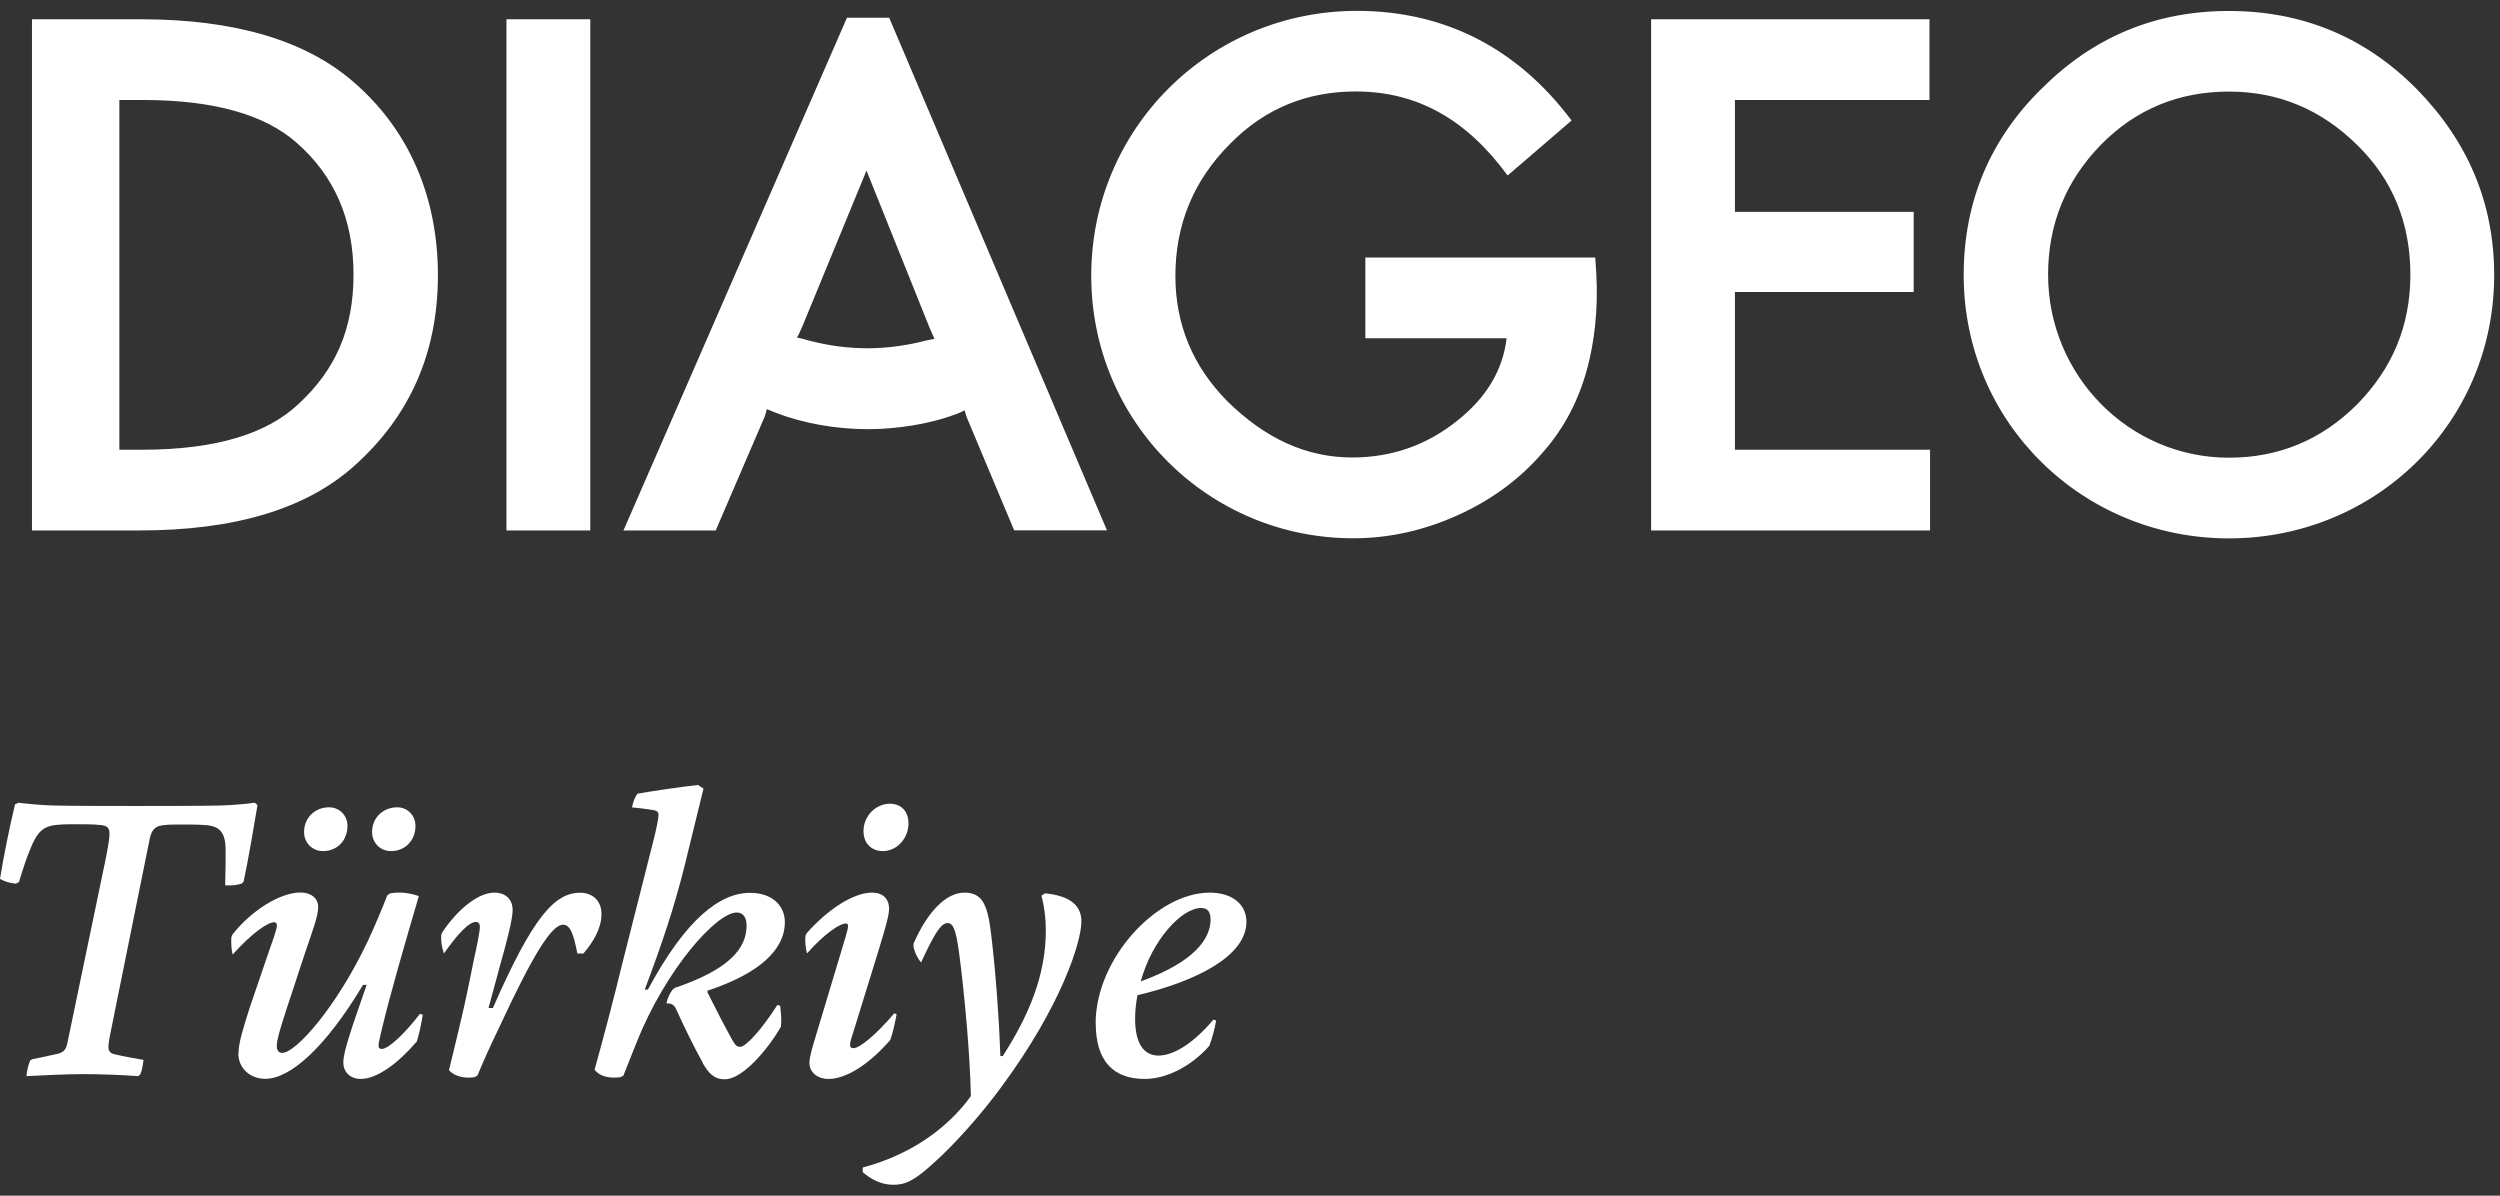
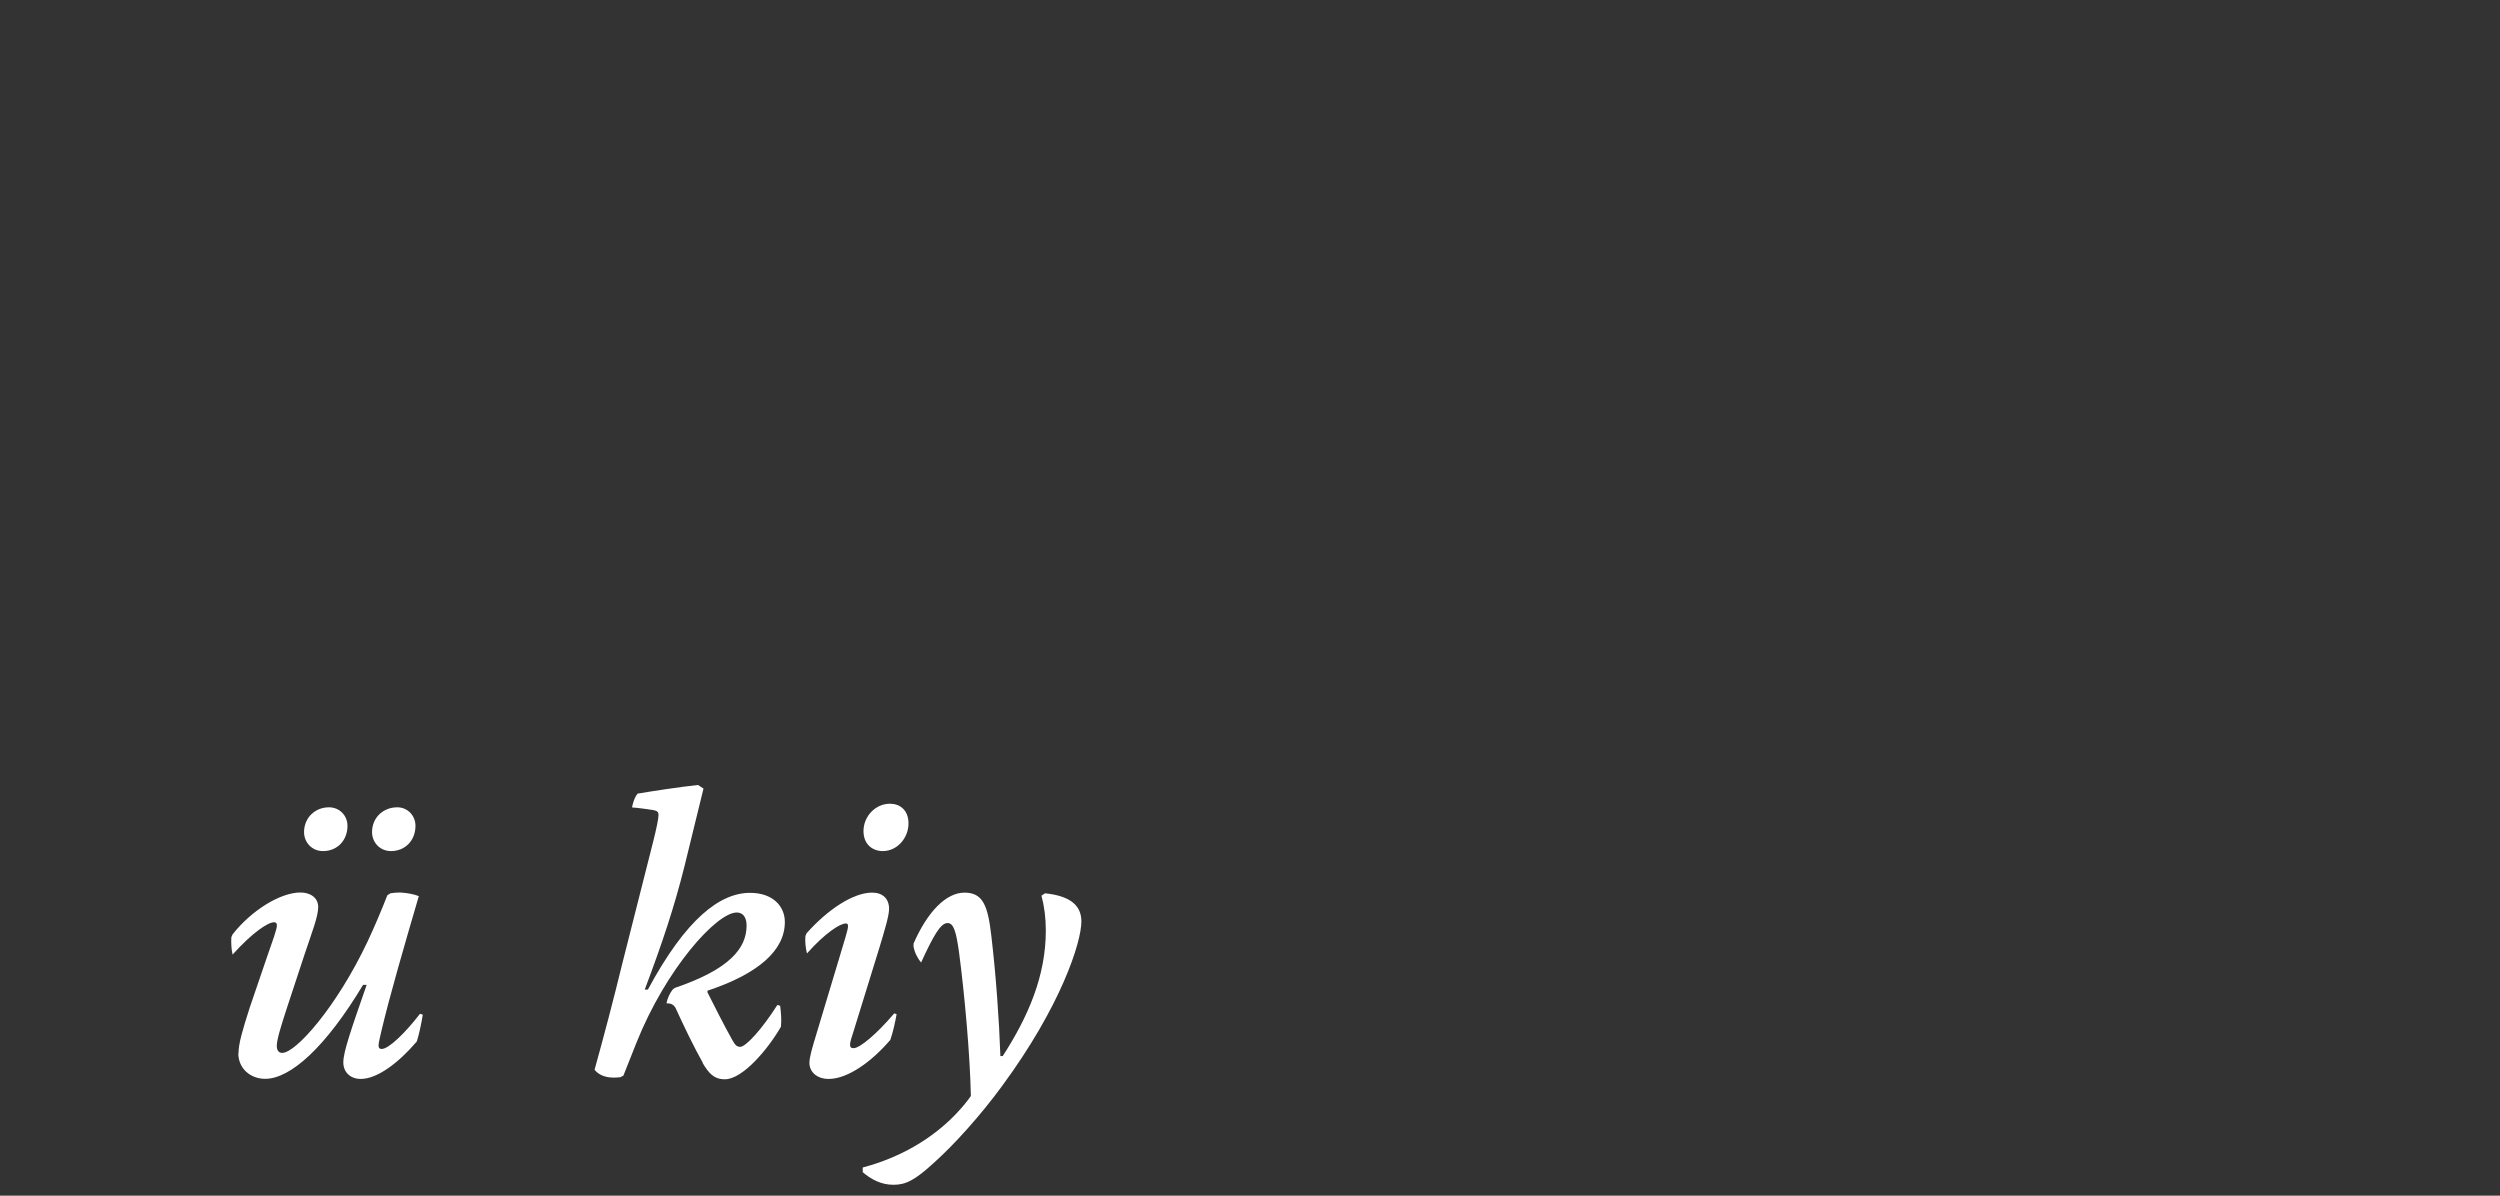
<svg xmlns="http://www.w3.org/2000/svg" width="115" height="55" viewBox="0 0 115 55" fill="none">
  <rect x="0" y="0" width="115" height="55" fill="#333333" stroke="none" />
  <g clip-path="url(#clip0_433_571)">
-     <path d="M36.66 15.54C36.732 15.395 36.856 15.153 36.902 15.029L39.859 7.847L42.77 15.101C42.817 15.225 42.915 15.416 42.987 15.586L42.621 15.659C41.795 15.875 40.876 16.02 39.926 16.02C38.977 16.02 38.11 15.901 37.186 15.659C37.016 15.612 36.773 15.535 36.654 15.535M6.565 4.599C9.863 4.599 12.19 5.281 13.646 6.567C15.39 8.095 16.262 10.108 16.262 12.633C16.262 15.158 15.416 17.027 13.739 18.576C12.283 19.959 9.909 20.687 6.56 20.687H5.491V4.599H6.56H6.565ZM108.425 6.665C110.072 8.265 110.877 10.279 110.877 12.633C110.877 14.987 110.051 16.949 108.425 18.602C106.8 20.228 104.838 21.054 102.531 21.054C97.902 21.054 94.212 17.244 94.212 12.633C94.212 10.305 95.037 8.291 96.663 6.639C98.263 5.012 100.25 4.212 102.531 4.212C104.813 4.212 106.774 5.038 108.425 6.665ZM69.356 8.069L72.292 5.544C69.768 2.173 66.398 0.5 62.419 0.5C55.653 0.5 50.197 5.911 50.197 12.68C50.197 19.448 55.632 24.761 62.248 24.761C63.921 24.761 65.521 24.394 67.074 23.692C68.576 23.011 69.887 22.066 70.955 20.827C71.972 19.686 72.628 18.374 73.015 16.944C73.33 15.757 73.526 14.301 73.428 12.55L73.381 11.848H62.806V15.56H69.304C69.133 17.017 68.38 18.276 67.074 19.319C65.645 20.481 64.019 21.044 62.197 21.044C60.086 21.044 58.197 20.171 56.447 18.447C54.873 16.846 54.068 14.931 54.068 12.695C54.068 10.341 54.894 8.301 56.592 6.608C58.192 4.981 60.133 4.207 62.362 4.207C65.221 4.207 67.477 5.518 69.345 8.064M44.494 19.252L46.651 24.394H50.92L40.902 0.815H38.961L28.68 24.4H32.923L35.178 19.159C35.225 19.015 35.251 18.916 35.276 18.818C35.374 18.865 35.519 18.916 35.689 18.989C36.949 19.474 38.456 19.742 39.932 19.742C41.408 19.742 42.817 19.453 43.668 19.159C44.107 19.015 44.252 18.942 44.37 18.87C44.396 18.968 44.468 19.185 44.494 19.257M6.441 24.4C10.756 24.4 14.079 23.429 16.314 21.415C18.859 19.133 20.144 16.221 20.144 12.659C20.144 9.096 18.833 5.962 16.216 3.732C14.007 1.832 10.735 0.887 6.487 0.887H1.471V24.4H6.441ZM23.297 24.4H27.153V0.887H23.297V24.4ZM79.807 13.433H88.029V9.747H79.807V4.599H88.756V0.887H75.951V24.4H88.782V20.687H79.807V13.433ZM93.923 4.068C91.523 6.422 90.33 9.308 90.33 12.659C90.33 19.428 95.786 24.766 102.531 24.766C109.277 24.766 114.732 19.453 114.732 12.659C114.732 9.334 113.52 6.494 111.166 4.093C108.787 1.693 105.902 0.505 102.531 0.505C99.161 0.505 96.297 1.693 93.923 4.073" fill="white" />
-     <path d="M1.383 48.779L1.492 48.723C1.889 48.65 2.343 48.542 2.673 48.47C2.89 48.413 3.035 48.304 3.092 48.015L4.872 39.46C4.965 38.985 5.037 38.588 5.037 38.35C5.037 38.097 4.944 37.989 4.655 37.953C4.475 37.932 4.186 37.916 3.892 37.916H3.236C2.926 37.916 2.617 37.937 2.4 37.973C1.889 38.082 1.657 38.392 1.383 39.083C1.239 39.409 1.037 40.028 0.872 40.575L0.728 40.648C0.439 40.627 0.201 40.539 0 40.431C0.181 39.321 0.434 38.071 0.692 36.998L0.857 36.925C1.311 36.982 1.858 37.034 2.436 37.054C3.489 37.075 4.996 37.075 6.25 37.075C7.649 37.075 8.991 37.075 10.136 37.054C10.627 37.034 11.226 36.998 11.716 36.925L11.845 37.034C11.644 38.231 11.427 39.507 11.21 40.539L11.138 40.632C10.921 40.725 10.627 40.741 10.358 40.725C10.379 40.09 10.379 39.455 10.379 39.037C10.358 38.293 10.106 38.035 9.564 37.963C9.326 37.942 8.965 37.927 8.728 37.927H8.258C8.041 37.927 7.731 37.927 7.479 37.963C7.189 37.999 6.988 38.128 6.895 38.546L5.187 46.993C5.079 47.499 4.986 47.974 4.986 48.155C4.986 48.356 5.079 48.465 5.295 48.501C5.569 48.573 6.183 48.681 6.601 48.754C6.565 49.043 6.529 49.28 6.436 49.446L6.343 49.502C5.672 49.446 4.511 49.409 3.835 49.409C3.071 49.409 1.91 49.466 1.218 49.502C1.239 49.249 1.29 49.032 1.383 48.795V48.779Z" fill="white" />
    <path d="M10.972 48.454C10.972 47.999 11.153 47.401 11.483 46.363L12.283 44.019C12.536 43.291 12.738 42.749 12.738 42.568C12.738 42.46 12.681 42.423 12.608 42.423C12.335 42.423 11.628 42.878 10.699 43.91C10.642 43.673 10.627 43.368 10.642 43.11L10.699 42.981C11.571 41.871 12.898 41.055 13.821 41.055C14.276 41.055 14.637 41.293 14.637 41.726C14.637 42.16 14.348 42.888 14.002 43.926L13.187 46.399C12.934 47.179 12.732 47.819 12.732 48.108C12.732 48.325 12.825 48.433 12.985 48.433C13.605 48.433 15.473 46.342 16.908 43.312C17.217 42.656 17.563 41.84 17.816 41.184L17.961 41.091C18.069 41.071 18.25 41.055 18.415 41.055C18.74 41.076 19.014 41.127 19.266 41.221C18.611 43.456 17.924 45.816 17.543 47.432C17.506 47.612 17.413 47.958 17.413 48.087C17.413 48.216 17.47 48.252 17.558 48.252C17.883 48.252 18.647 47.509 19.318 46.636L19.447 46.673C19.39 47.055 19.282 47.561 19.174 47.907C18.337 48.888 17.357 49.631 16.593 49.631C16.139 49.631 15.793 49.342 15.793 48.867C15.793 48.392 16.139 47.395 16.866 45.304H16.701C14.977 48.175 13.362 49.626 12.196 49.626C11.54 49.626 10.962 49.172 10.962 48.444L10.972 48.454ZM13.986 38.283C13.986 37.611 14.498 37.136 15.132 37.136C15.623 37.136 15.984 37.519 15.984 37.988C15.984 38.66 15.514 39.15 14.859 39.15C14.332 39.15 13.986 38.732 13.986 38.278V38.283ZM17.114 38.283C17.114 37.611 17.625 37.136 18.276 37.136C18.75 37.136 19.112 37.519 19.112 37.988C19.112 38.66 18.637 39.15 17.986 39.15C17.46 39.15 17.114 38.732 17.114 38.278V38.283Z" fill="white" />
-     <path d="M20.655 49.218C20.836 48.475 21.037 47.654 21.218 46.874C21.398 46.11 21.615 45.078 21.801 44.133C21.93 43.549 22.074 42.863 22.074 42.625C22.074 42.496 22.002 42.408 21.894 42.408C21.569 42.408 21.042 42.971 20.423 43.859C20.33 43.621 20.278 43.317 20.294 43.007L20.35 42.878C20.985 41.933 21.93 41.061 22.745 41.061C23.272 41.061 23.581 41.386 23.581 41.861C23.581 42.279 23.328 43.26 23.019 44.349L22.472 46.368H22.673C24.505 42.191 25.506 41.066 26.688 41.066C27.235 41.066 27.669 41.412 27.669 42.047C27.669 42.682 27.308 43.317 26.833 43.864H26.559C26.379 42.919 26.213 42.537 25.904 42.537C25.393 42.537 24.577 43.771 22.905 47.385C22.559 48.093 22.25 48.785 21.961 49.476L21.832 49.549C21.739 49.569 21.63 49.569 21.522 49.569C21.176 49.569 20.83 49.44 20.65 49.223L20.655 49.218Z" fill="white" />
    <path d="M32.331 48.893C31.933 48.186 31.458 47.205 31.076 46.368C30.983 46.203 30.86 46.151 30.658 46.151C30.695 45.935 30.823 45.661 30.947 45.516L31.04 45.444C33.549 44.592 34.343 43.627 34.343 42.574C34.343 42.176 34.163 41.975 33.889 41.975C32.965 41.975 30.638 44.556 29.275 47.969L28.677 49.476L28.547 49.549C28.439 49.569 28.31 49.569 28.222 49.569C27.84 49.569 27.531 49.44 27.35 49.208C27.784 47.644 28.202 46.064 28.64 44.267L30.039 38.742C30.204 38.087 30.292 37.653 30.292 37.488C30.292 37.38 30.256 37.307 30.091 37.271C29.745 37.214 29.363 37.163 29.074 37.142C29.11 36.941 29.182 36.724 29.275 36.579L29.332 36.507C29.967 36.398 31.278 36.197 32.109 36.109L32.361 36.275L31.489 39.837C31.015 41.727 30.473 43.363 29.657 45.522H29.802C31.561 42.253 33.125 41.071 34.503 41.071C35.556 41.071 36.103 41.691 36.103 42.413C36.103 43.72 34.885 44.794 32.542 45.573V45.645C32.888 46.337 33.322 47.189 33.688 47.845C33.817 48.082 33.905 48.155 34.049 48.155C34.302 48.155 35.03 47.375 35.758 46.229L35.887 46.265C35.923 46.575 35.959 46.885 35.923 47.23C35.324 48.268 34.163 49.647 33.342 49.647C32.831 49.647 32.599 49.358 32.325 48.903L32.331 48.893Z" fill="white" />
    <path d="M37.233 48.893C37.233 48.619 37.378 48.149 37.559 47.55L38.591 44.117C38.828 43.316 39.009 42.774 39.009 42.609C39.009 42.516 38.988 42.48 38.901 42.48C38.648 42.48 37.956 42.914 37.12 43.859C37.063 43.621 37.027 43.353 37.048 43.058L37.105 42.929C38.07 41.84 39.246 41.06 40.119 41.06C40.609 41.06 40.898 41.349 40.898 41.804C40.898 42.129 40.681 42.836 40.444 43.621L39.282 47.38C39.174 47.705 39.102 47.943 39.102 48.051C39.102 48.159 39.138 48.216 39.267 48.216C39.541 48.216 40.299 47.597 41.135 46.616L41.244 46.652C41.187 46.977 41.078 47.488 40.955 47.834C40.119 48.815 39.009 49.631 38.121 49.631C37.574 49.631 37.233 49.306 37.233 48.887V48.893ZM39.721 38.226C39.721 37.555 40.268 36.971 40.939 36.971C41.393 36.971 41.791 37.26 41.791 37.88C41.791 38.536 41.28 39.15 40.609 39.15C40.155 39.15 39.721 38.861 39.721 38.226Z" fill="white" />
    <path d="M39.685 53.922V53.705C41.755 53.158 43.21 52.089 44.098 51.108C44.299 50.891 44.495 50.654 44.66 50.416C44.624 48.547 44.371 45.728 44.113 43.787C43.984 42.878 43.876 42.46 43.587 42.46C43.262 42.46 42.931 43.059 42.369 44.277C42.204 44.076 42.059 43.787 42.023 43.534V43.405C42.658 41.949 43.515 41.061 44.366 41.061C45.218 41.061 45.44 41.66 45.6 43.038C45.816 44.871 45.961 46.926 46.018 48.578H46.126C47.288 46.781 48.108 44.907 48.108 42.801C48.108 42.222 48.036 41.675 47.907 41.2L48.072 41.092C49.145 41.2 49.744 41.598 49.744 42.382C49.744 43.348 48.8 46.286 46.095 49.956C45.115 51.299 43.897 52.647 42.988 53.462C42.08 54.299 41.662 54.5 41.099 54.5C40.501 54.5 40.046 54.226 39.68 53.917L39.685 53.922Z" fill="white" />
-     <path d="M50.399 47.076C50.399 44.112 53.196 41.061 55.648 41.061C56.685 41.061 57.335 41.603 57.335 42.403C57.335 44.019 54.92 45.165 52.324 45.78C52.252 46.141 52.215 46.508 52.215 46.869C52.215 47.995 52.613 48.557 53.289 48.557C54.032 48.557 54.961 47.922 55.813 46.905L55.942 46.941C55.885 47.303 55.761 47.757 55.632 48.103C54.94 48.903 53.8 49.631 52.654 49.631C51.183 49.631 50.404 48.779 50.404 47.071L50.399 47.076ZM55.684 42.279C55.684 41.954 55.555 41.768 55.25 41.768C54.362 41.768 53 43.224 52.473 45.145C54.904 44.257 55.689 43.219 55.689 42.274L55.684 42.279Z" fill="white" />
  </g>
  <defs>
    <clipPath id="clip0_433_571">
      <rect width="115" height="54" fill="white" transform="translate(0 0.5)" />
    </clipPath>
  </defs>
</svg>